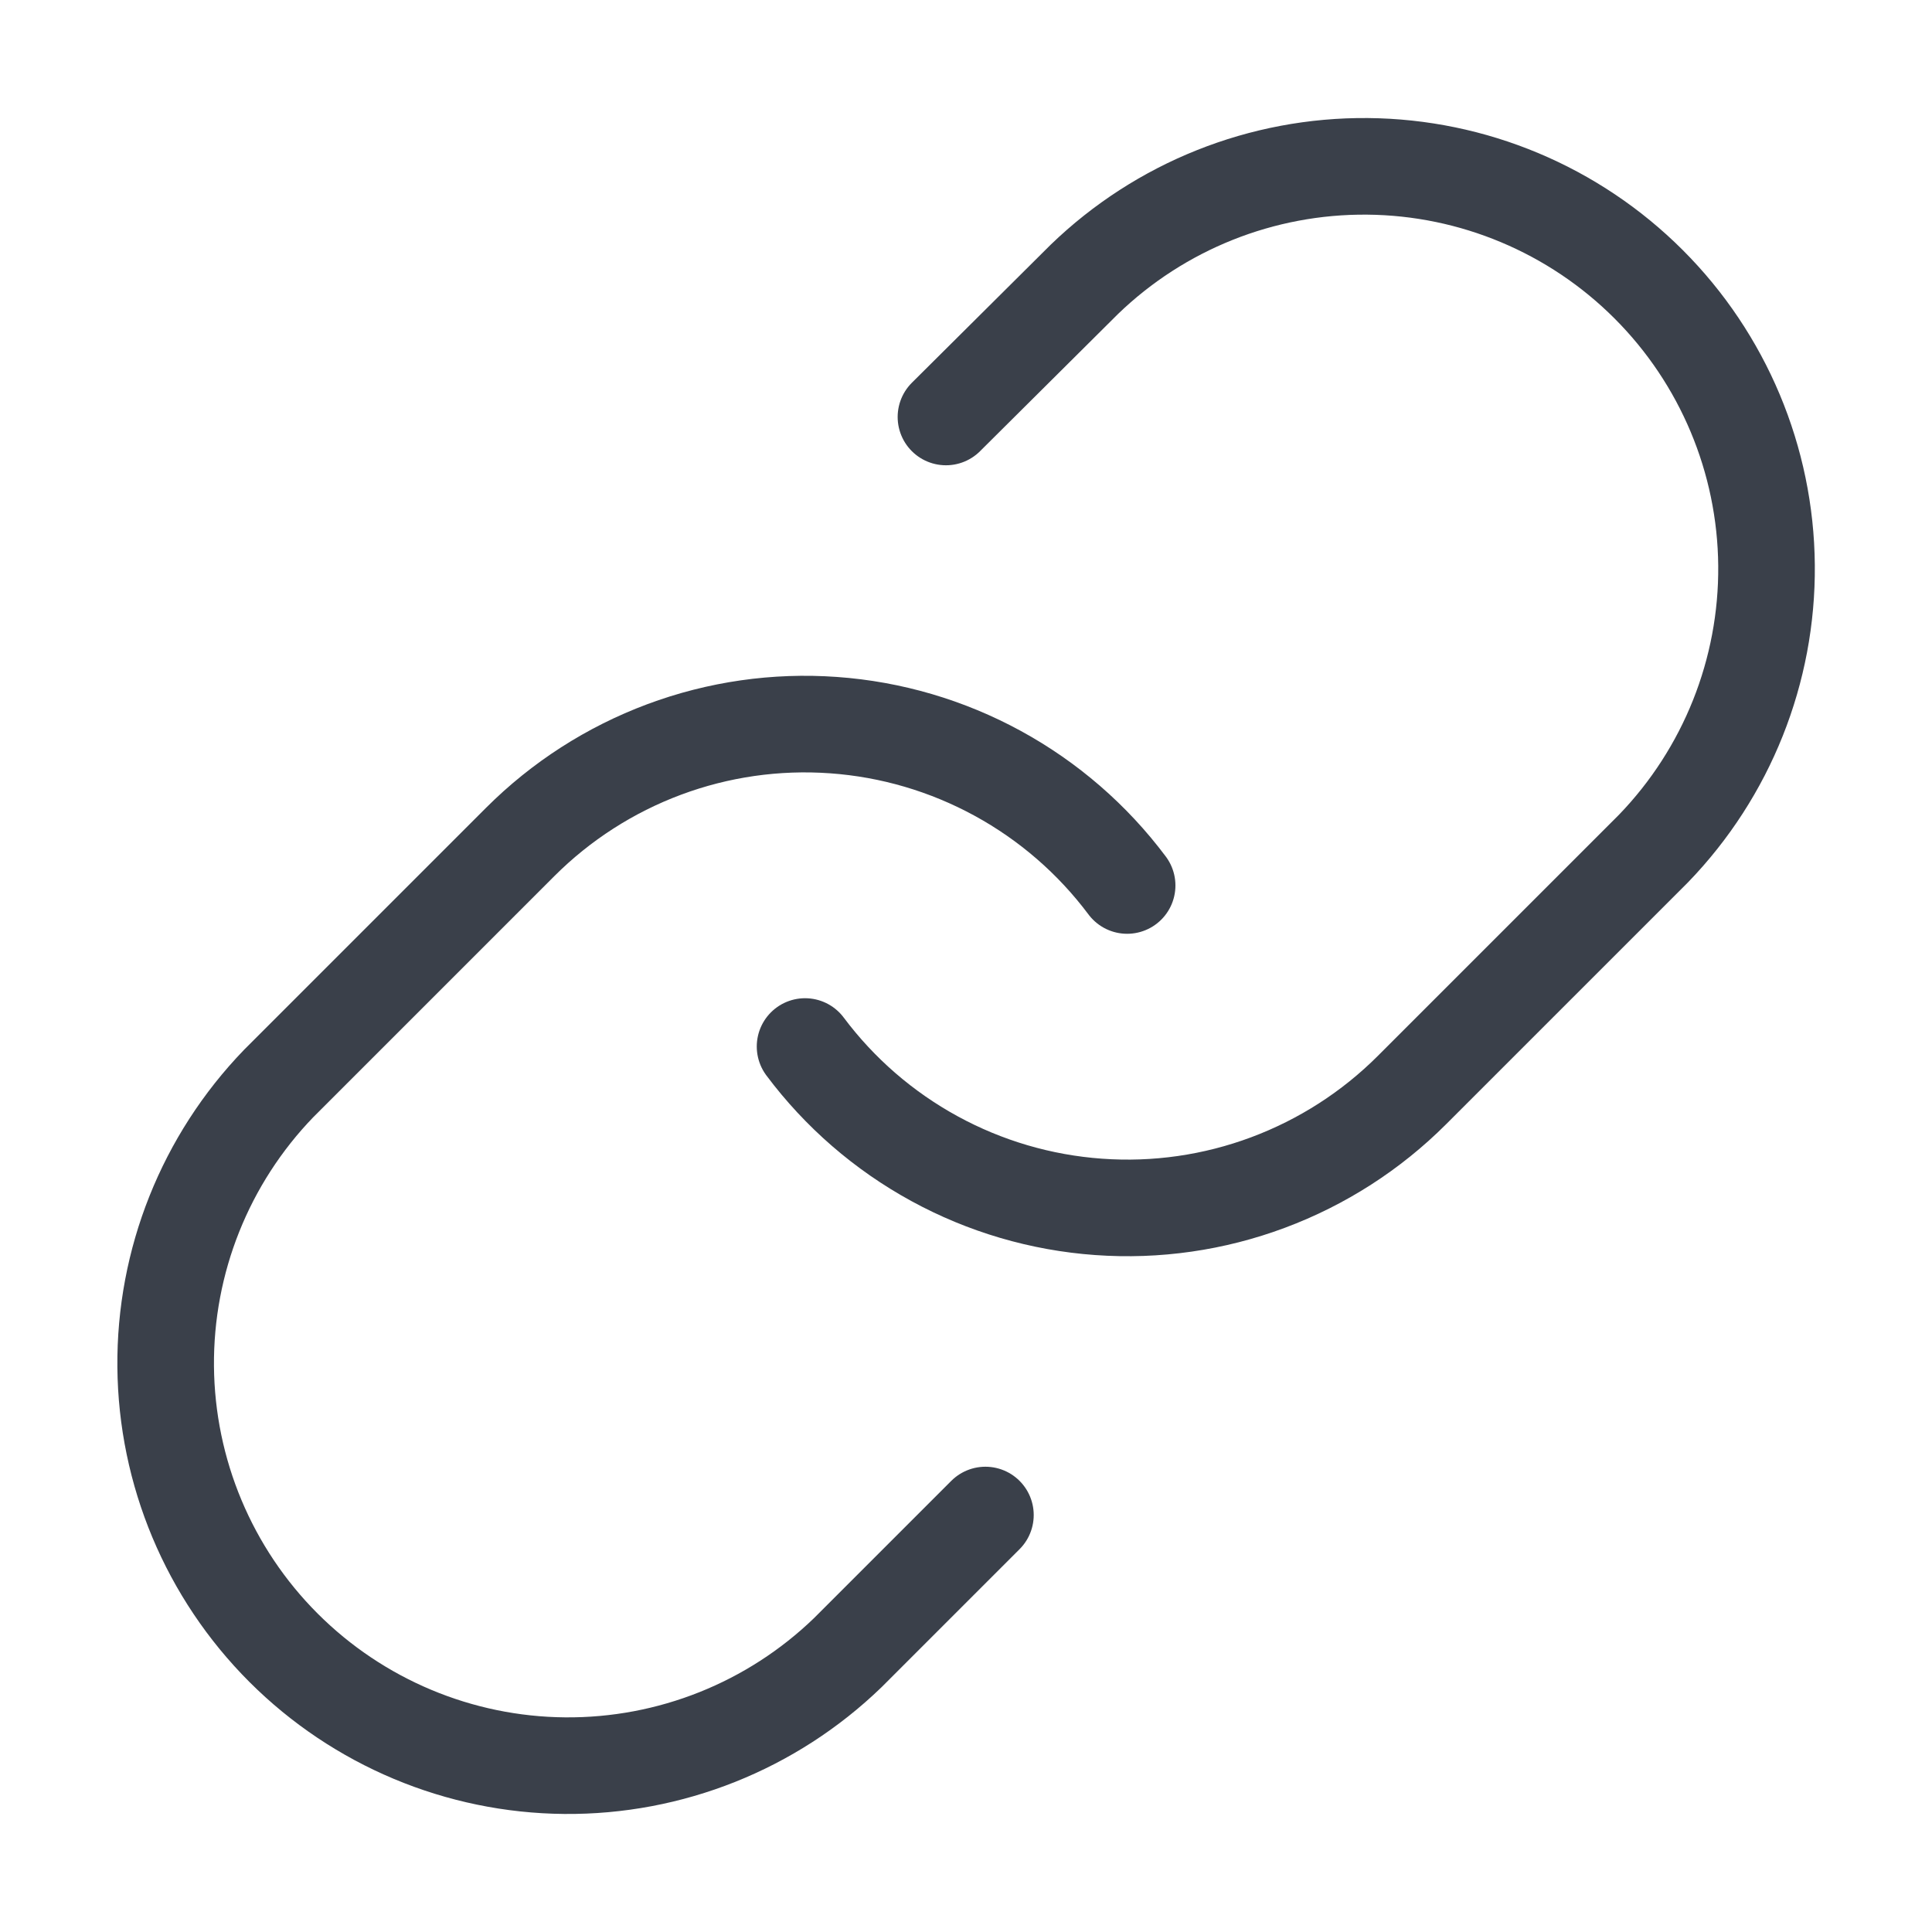
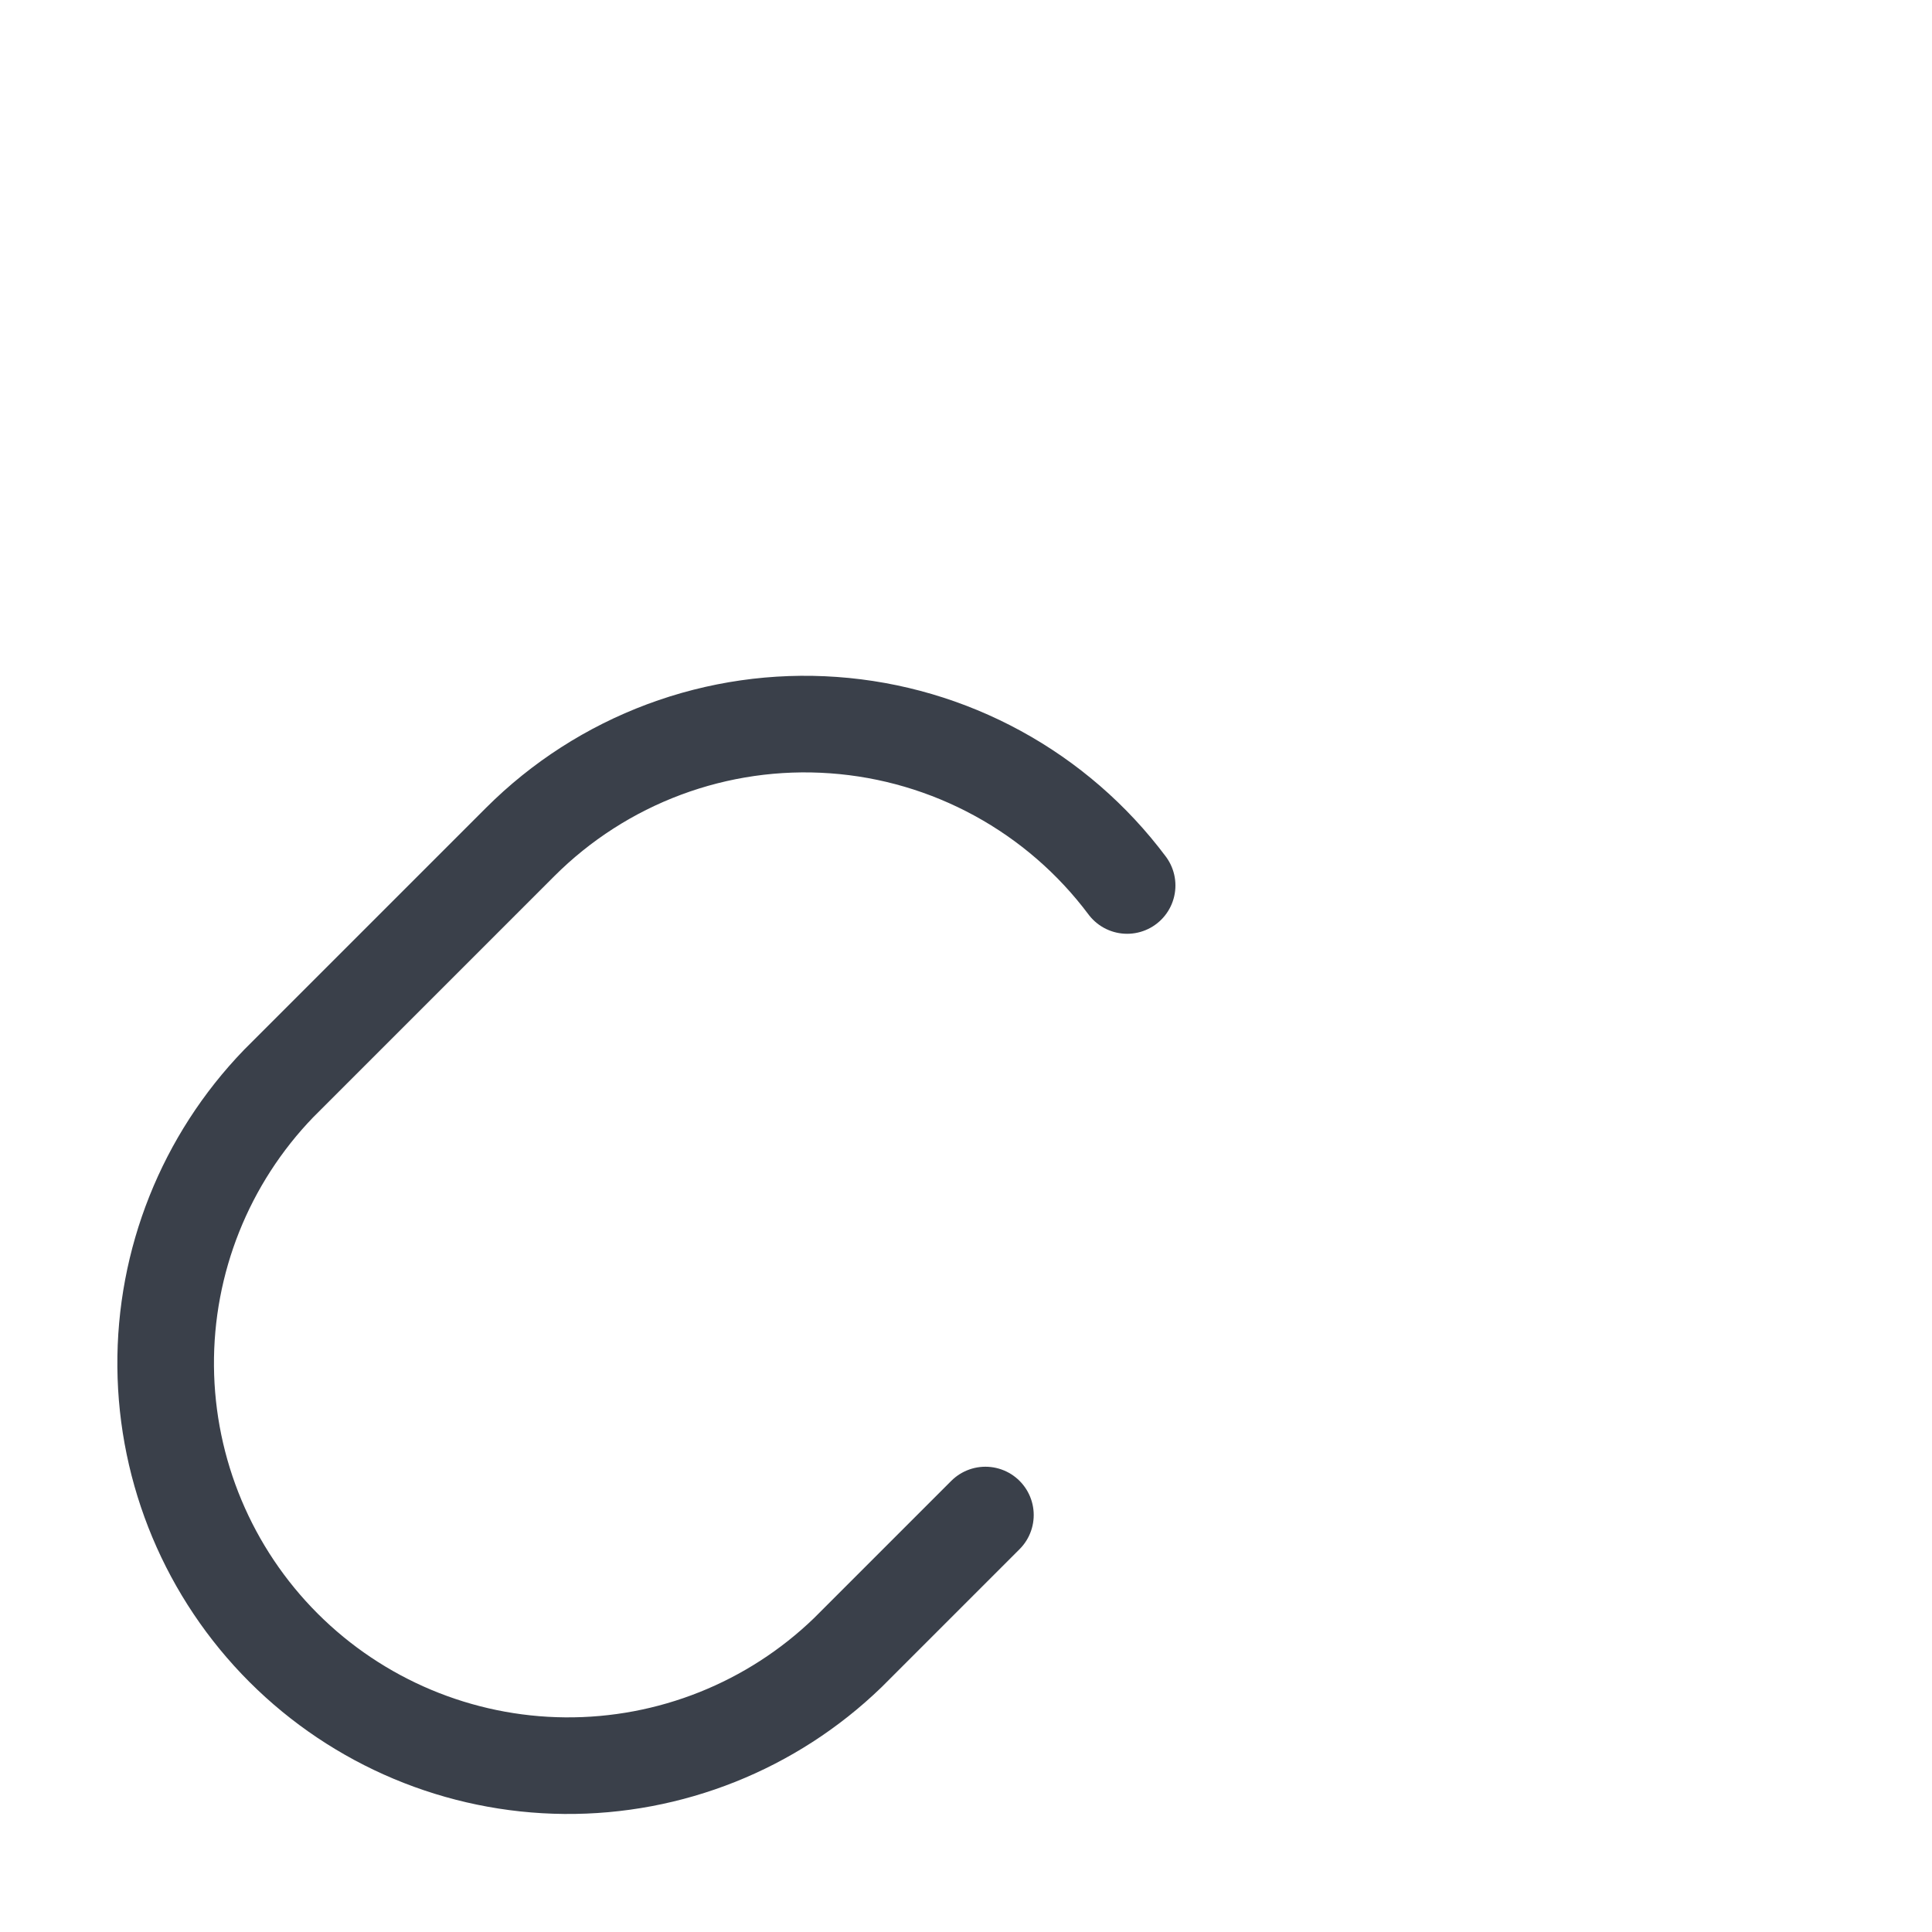
<svg xmlns="http://www.w3.org/2000/svg" width="40" height="40" viewBox="0 0 40 40" fill="none">
-   <path d="M16.668 21.667C17.384 22.624 18.297 23.415 19.346 23.988C20.394 24.561 21.554 24.902 22.746 24.987C23.938 25.073 25.134 24.901 26.253 24.483C27.373 24.065 28.39 23.412 29.235 22.567L34.235 17.567C35.753 15.995 36.593 13.89 36.574 11.705C36.555 9.52 35.678 7.43 34.133 5.885C32.588 4.34 30.498 3.463 28.313 3.444C26.128 3.425 24.023 4.265 22.451 5.783L19.585 8.633" stroke="#3A404A" stroke-width="2" stroke-linecap="round" stroke-linejoin="round" />
  <path d="M23.336 18.333C22.62 17.376 21.707 16.585 20.658 16.012C19.609 15.439 18.45 15.098 17.258 15.013C16.066 14.927 14.87 15.099 13.75 15.517C12.63 15.935 11.614 16.588 10.769 17.433L5.769 22.433C4.251 24.005 3.411 26.11 3.43 28.295C3.449 30.48 4.325 32.57 5.87 34.115C7.416 35.66 9.506 36.537 11.691 36.556C13.876 36.575 15.981 35.735 17.552 34.217L20.402 31.367" stroke="#3A404A" stroke-width="2" stroke-linecap="round" stroke-linejoin="round" />
</svg>